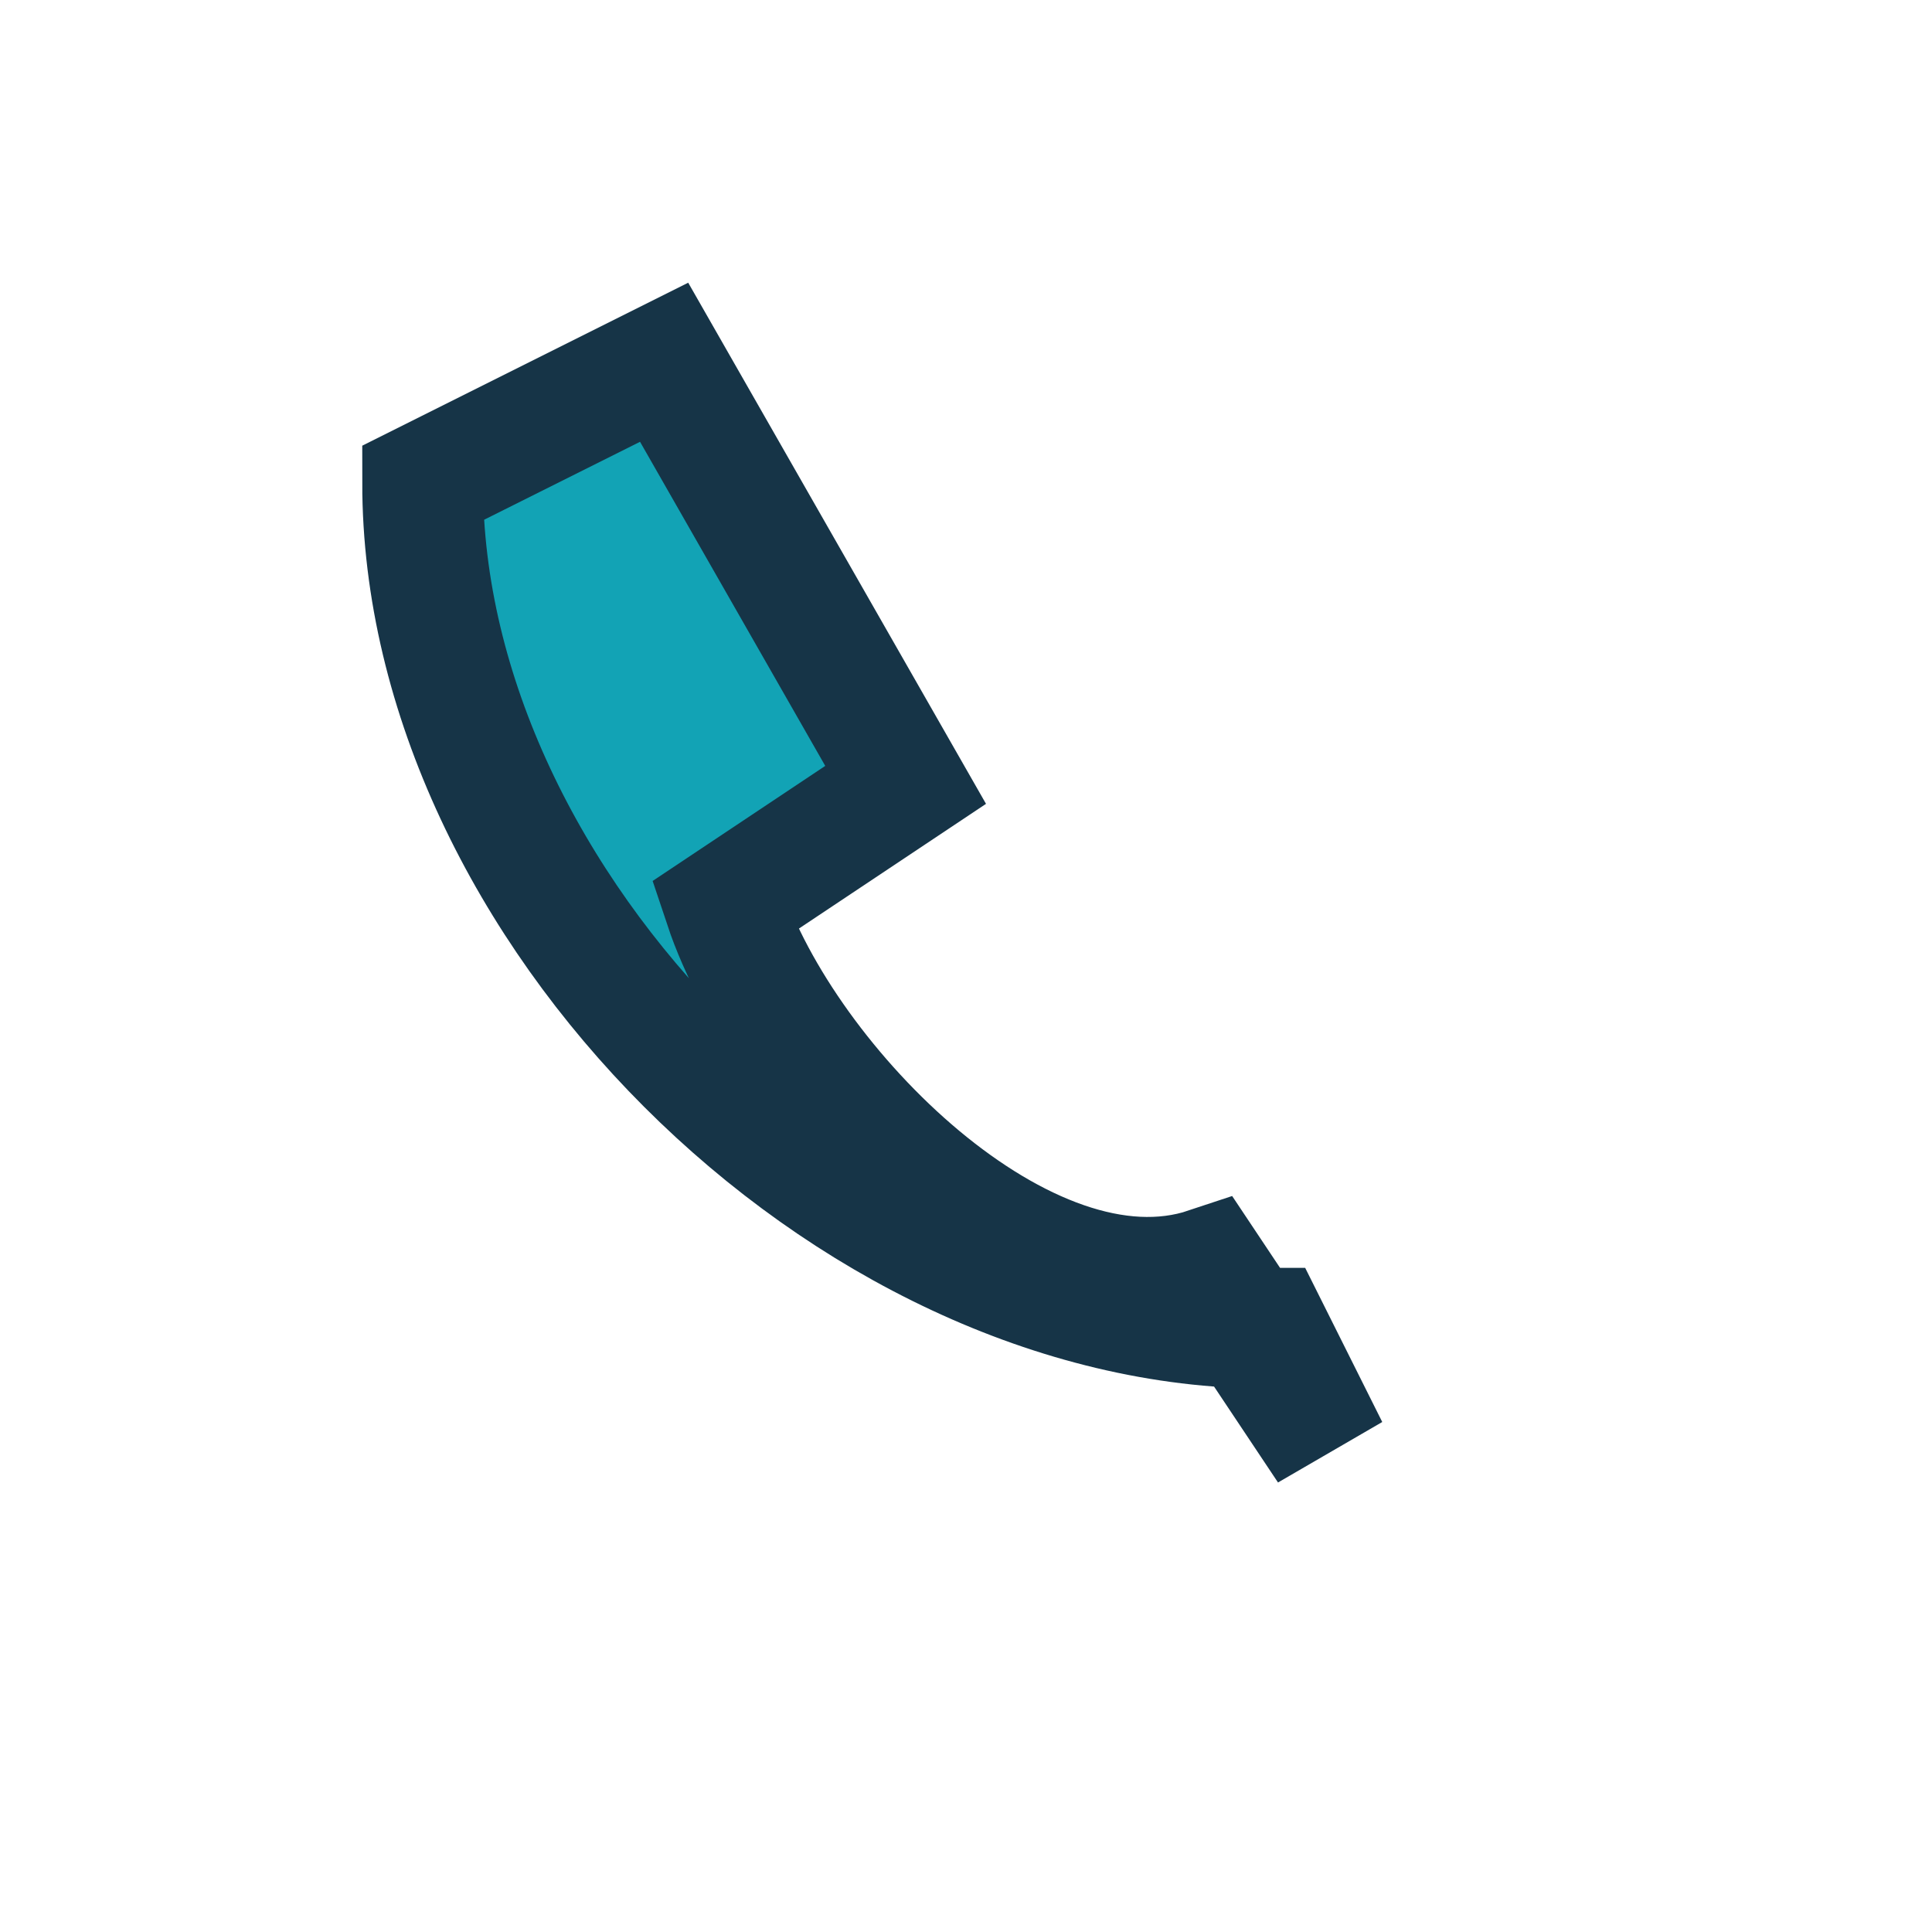
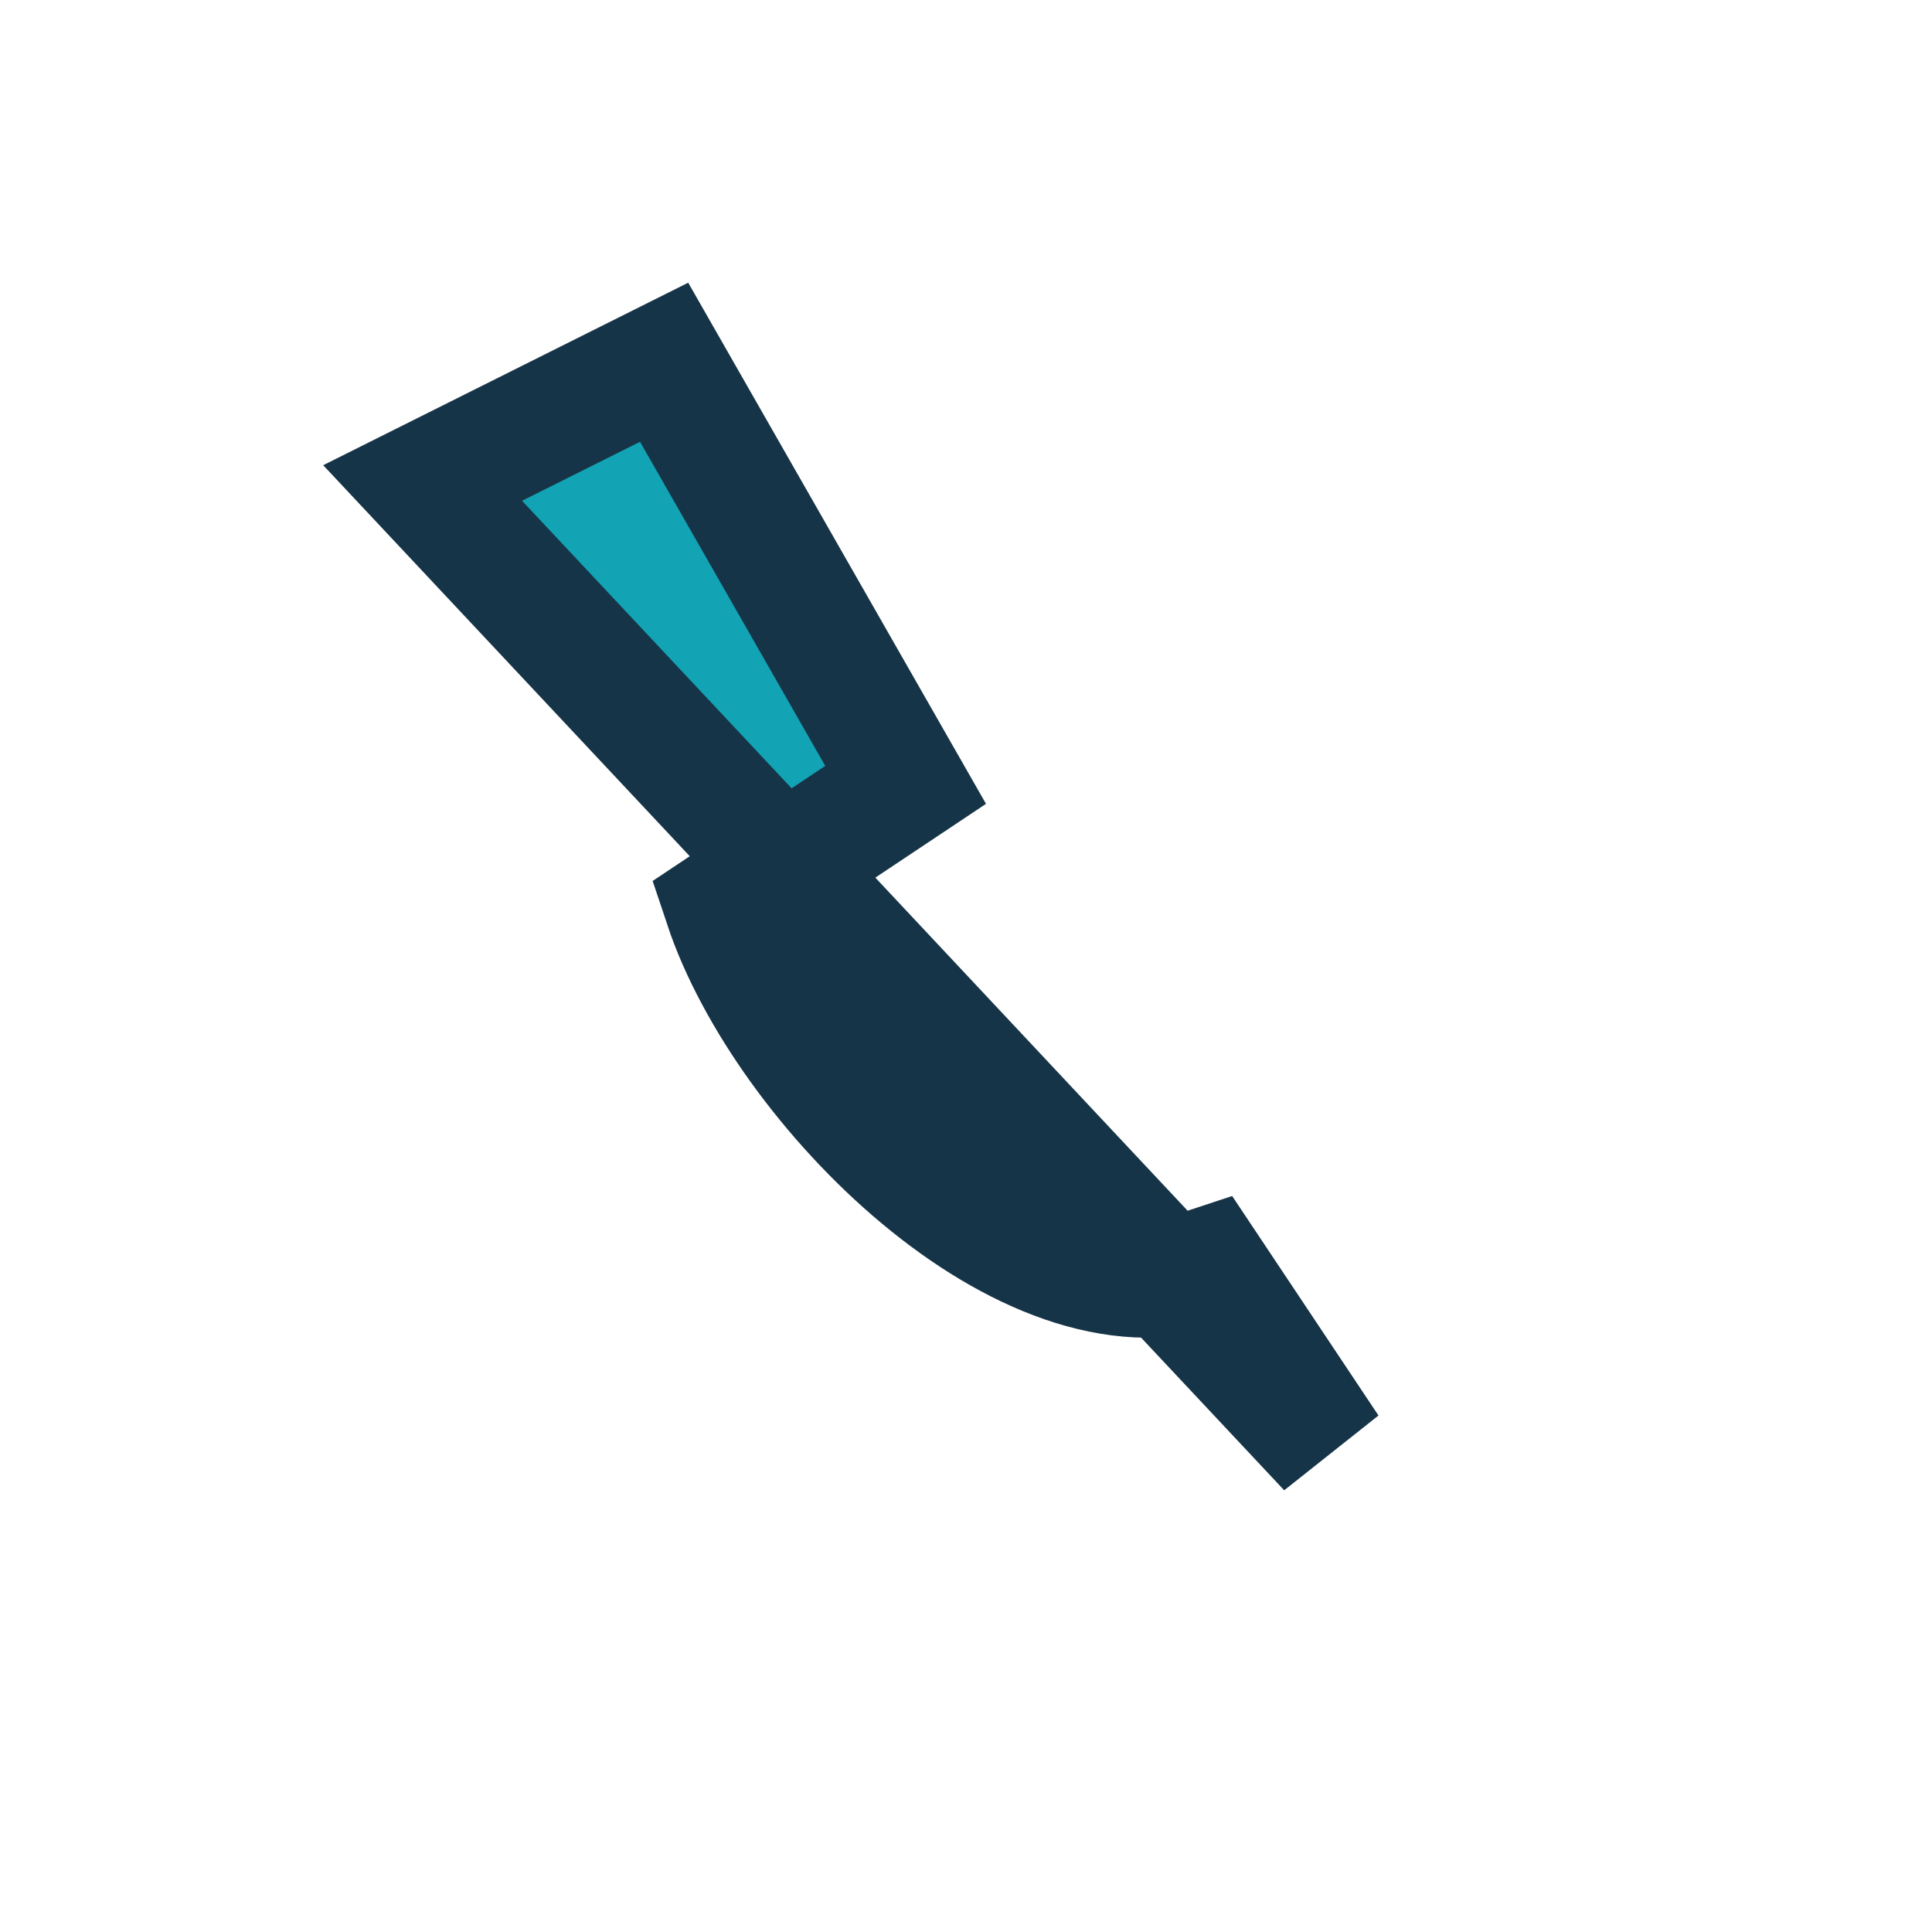
<svg xmlns="http://www.w3.org/2000/svg" width="32" height="32" viewBox="0 0 32 32">
-   <path d="M22 24l-2-3c-3 1-7-3-8-6l3-2-4-7-4 2c0 7 7 14 14 14z" fill="#12A3B5" stroke="#163447" stroke-width="2" />
+   <path d="M22 24l-2-3c-3 1-7-3-8-6l3-2-4-7-4 2z" fill="#12A3B5" stroke="#163447" stroke-width="2" />
</svg>